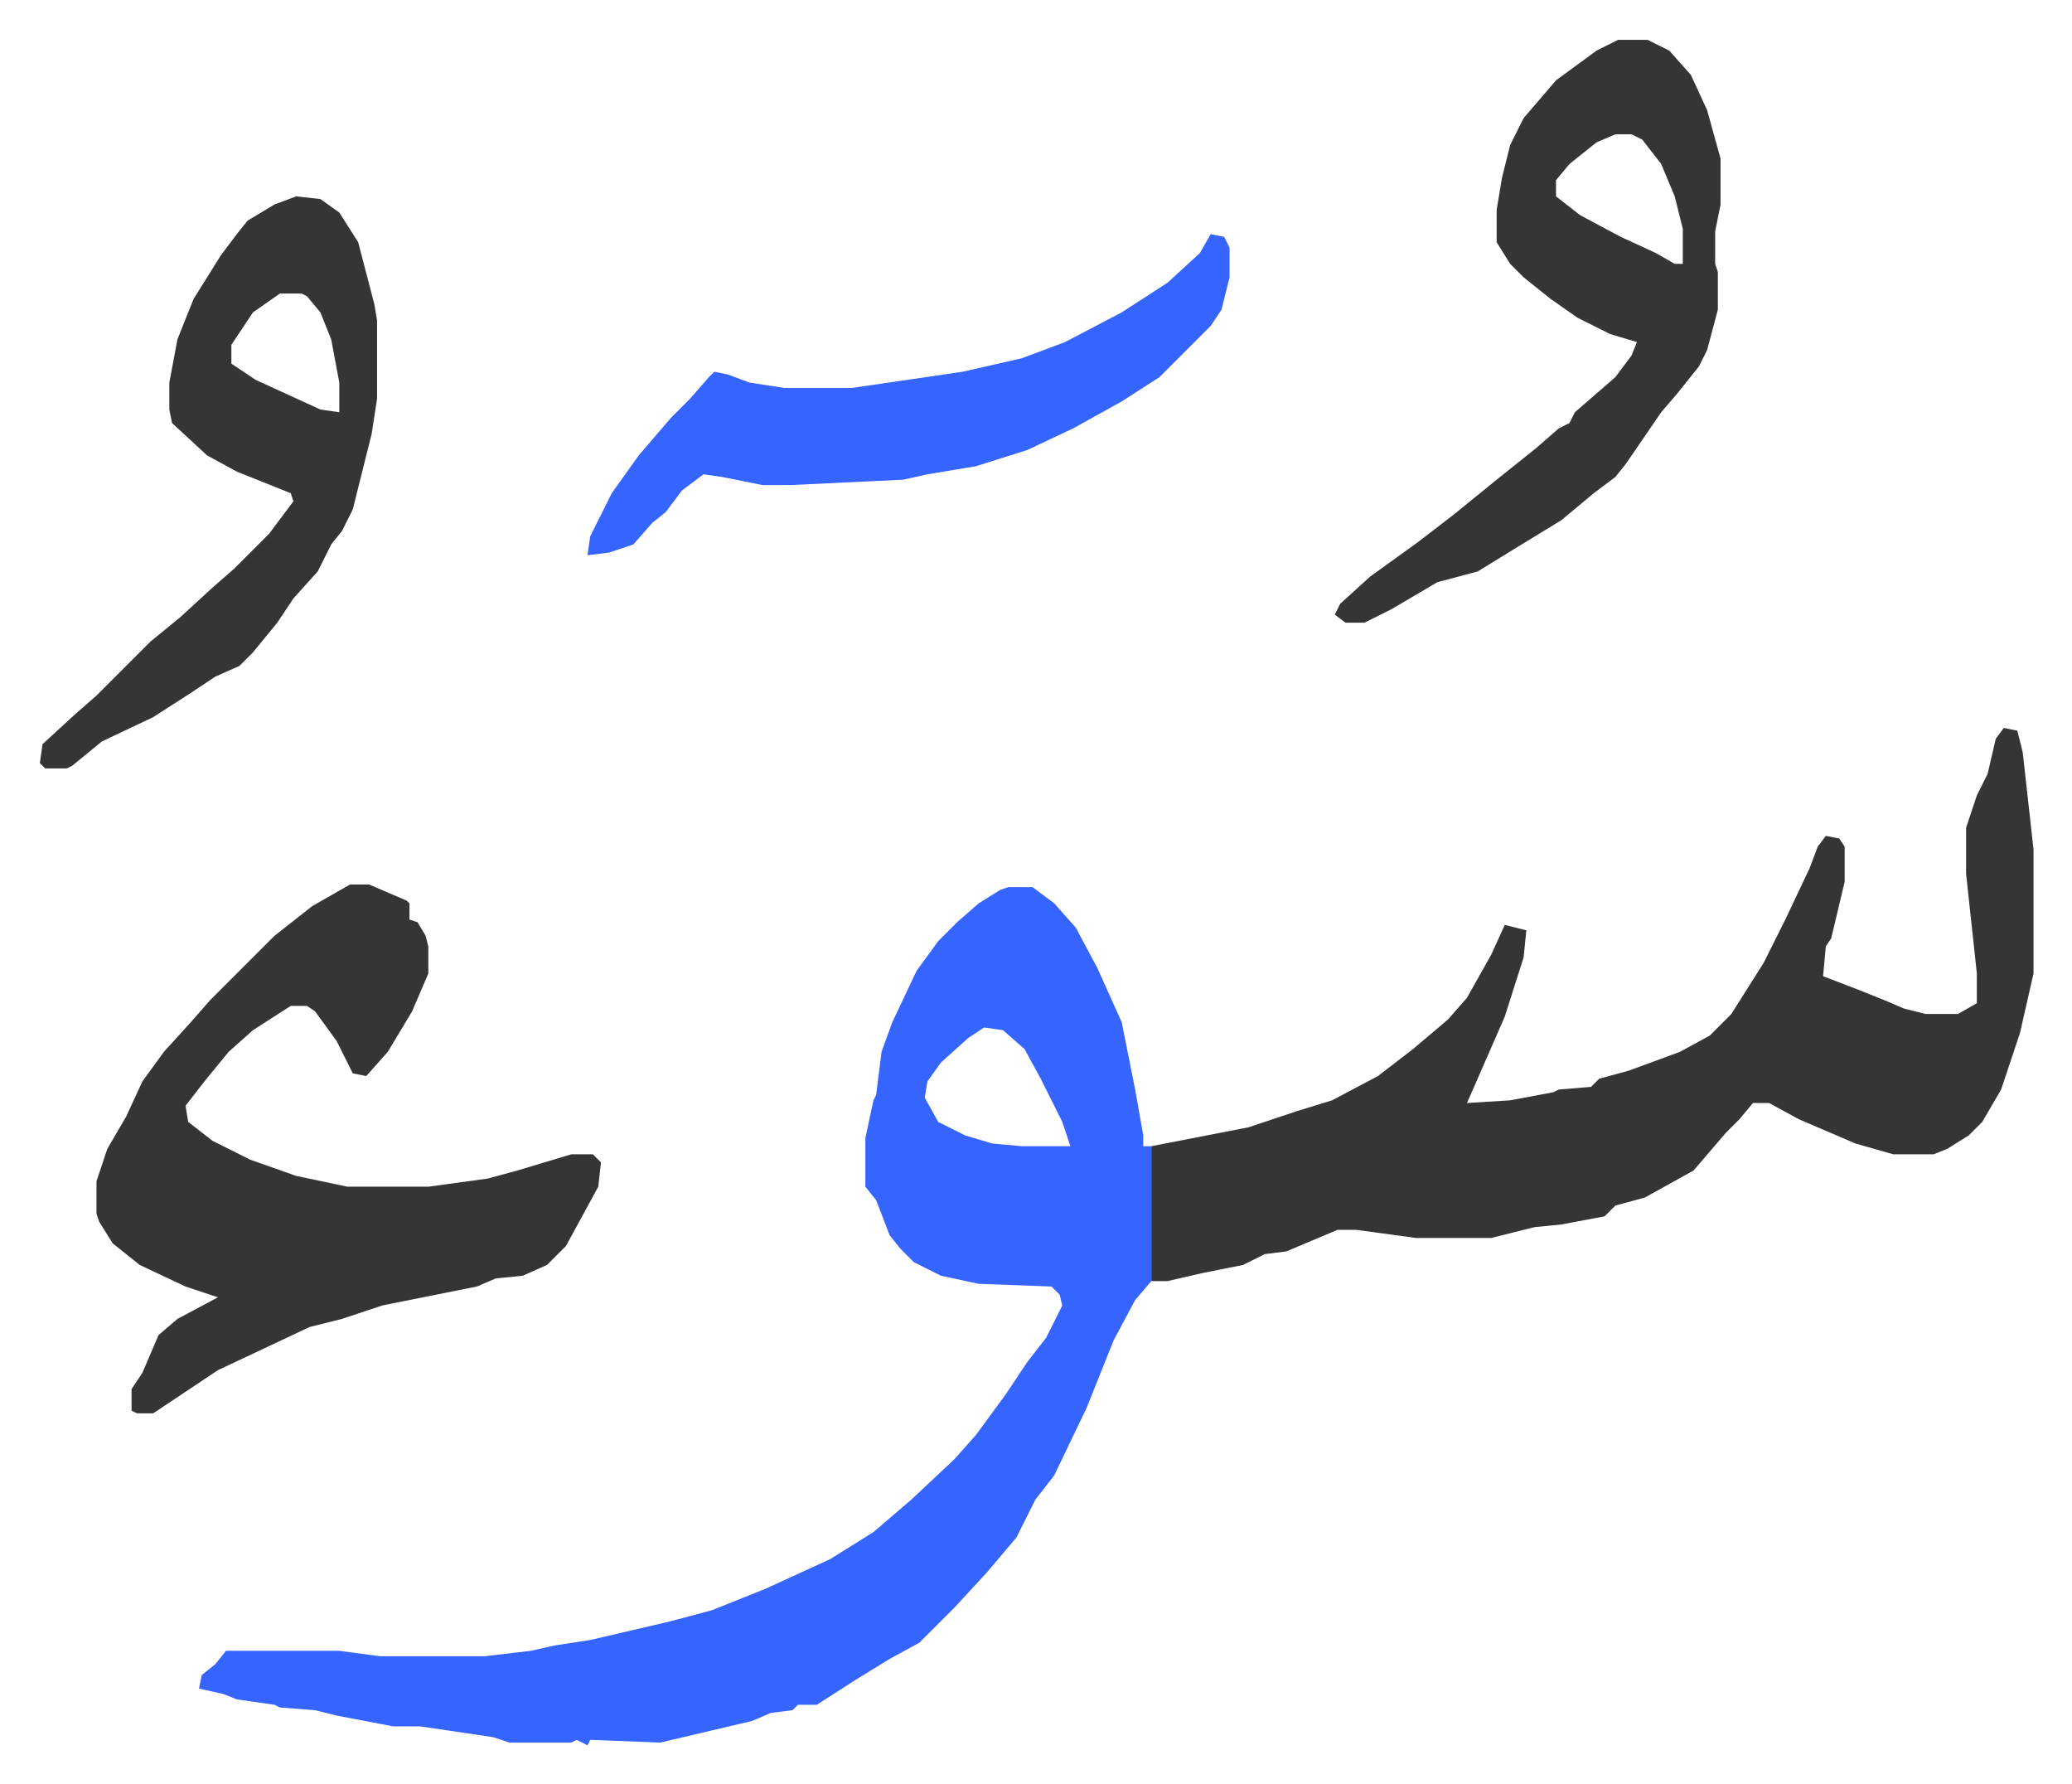
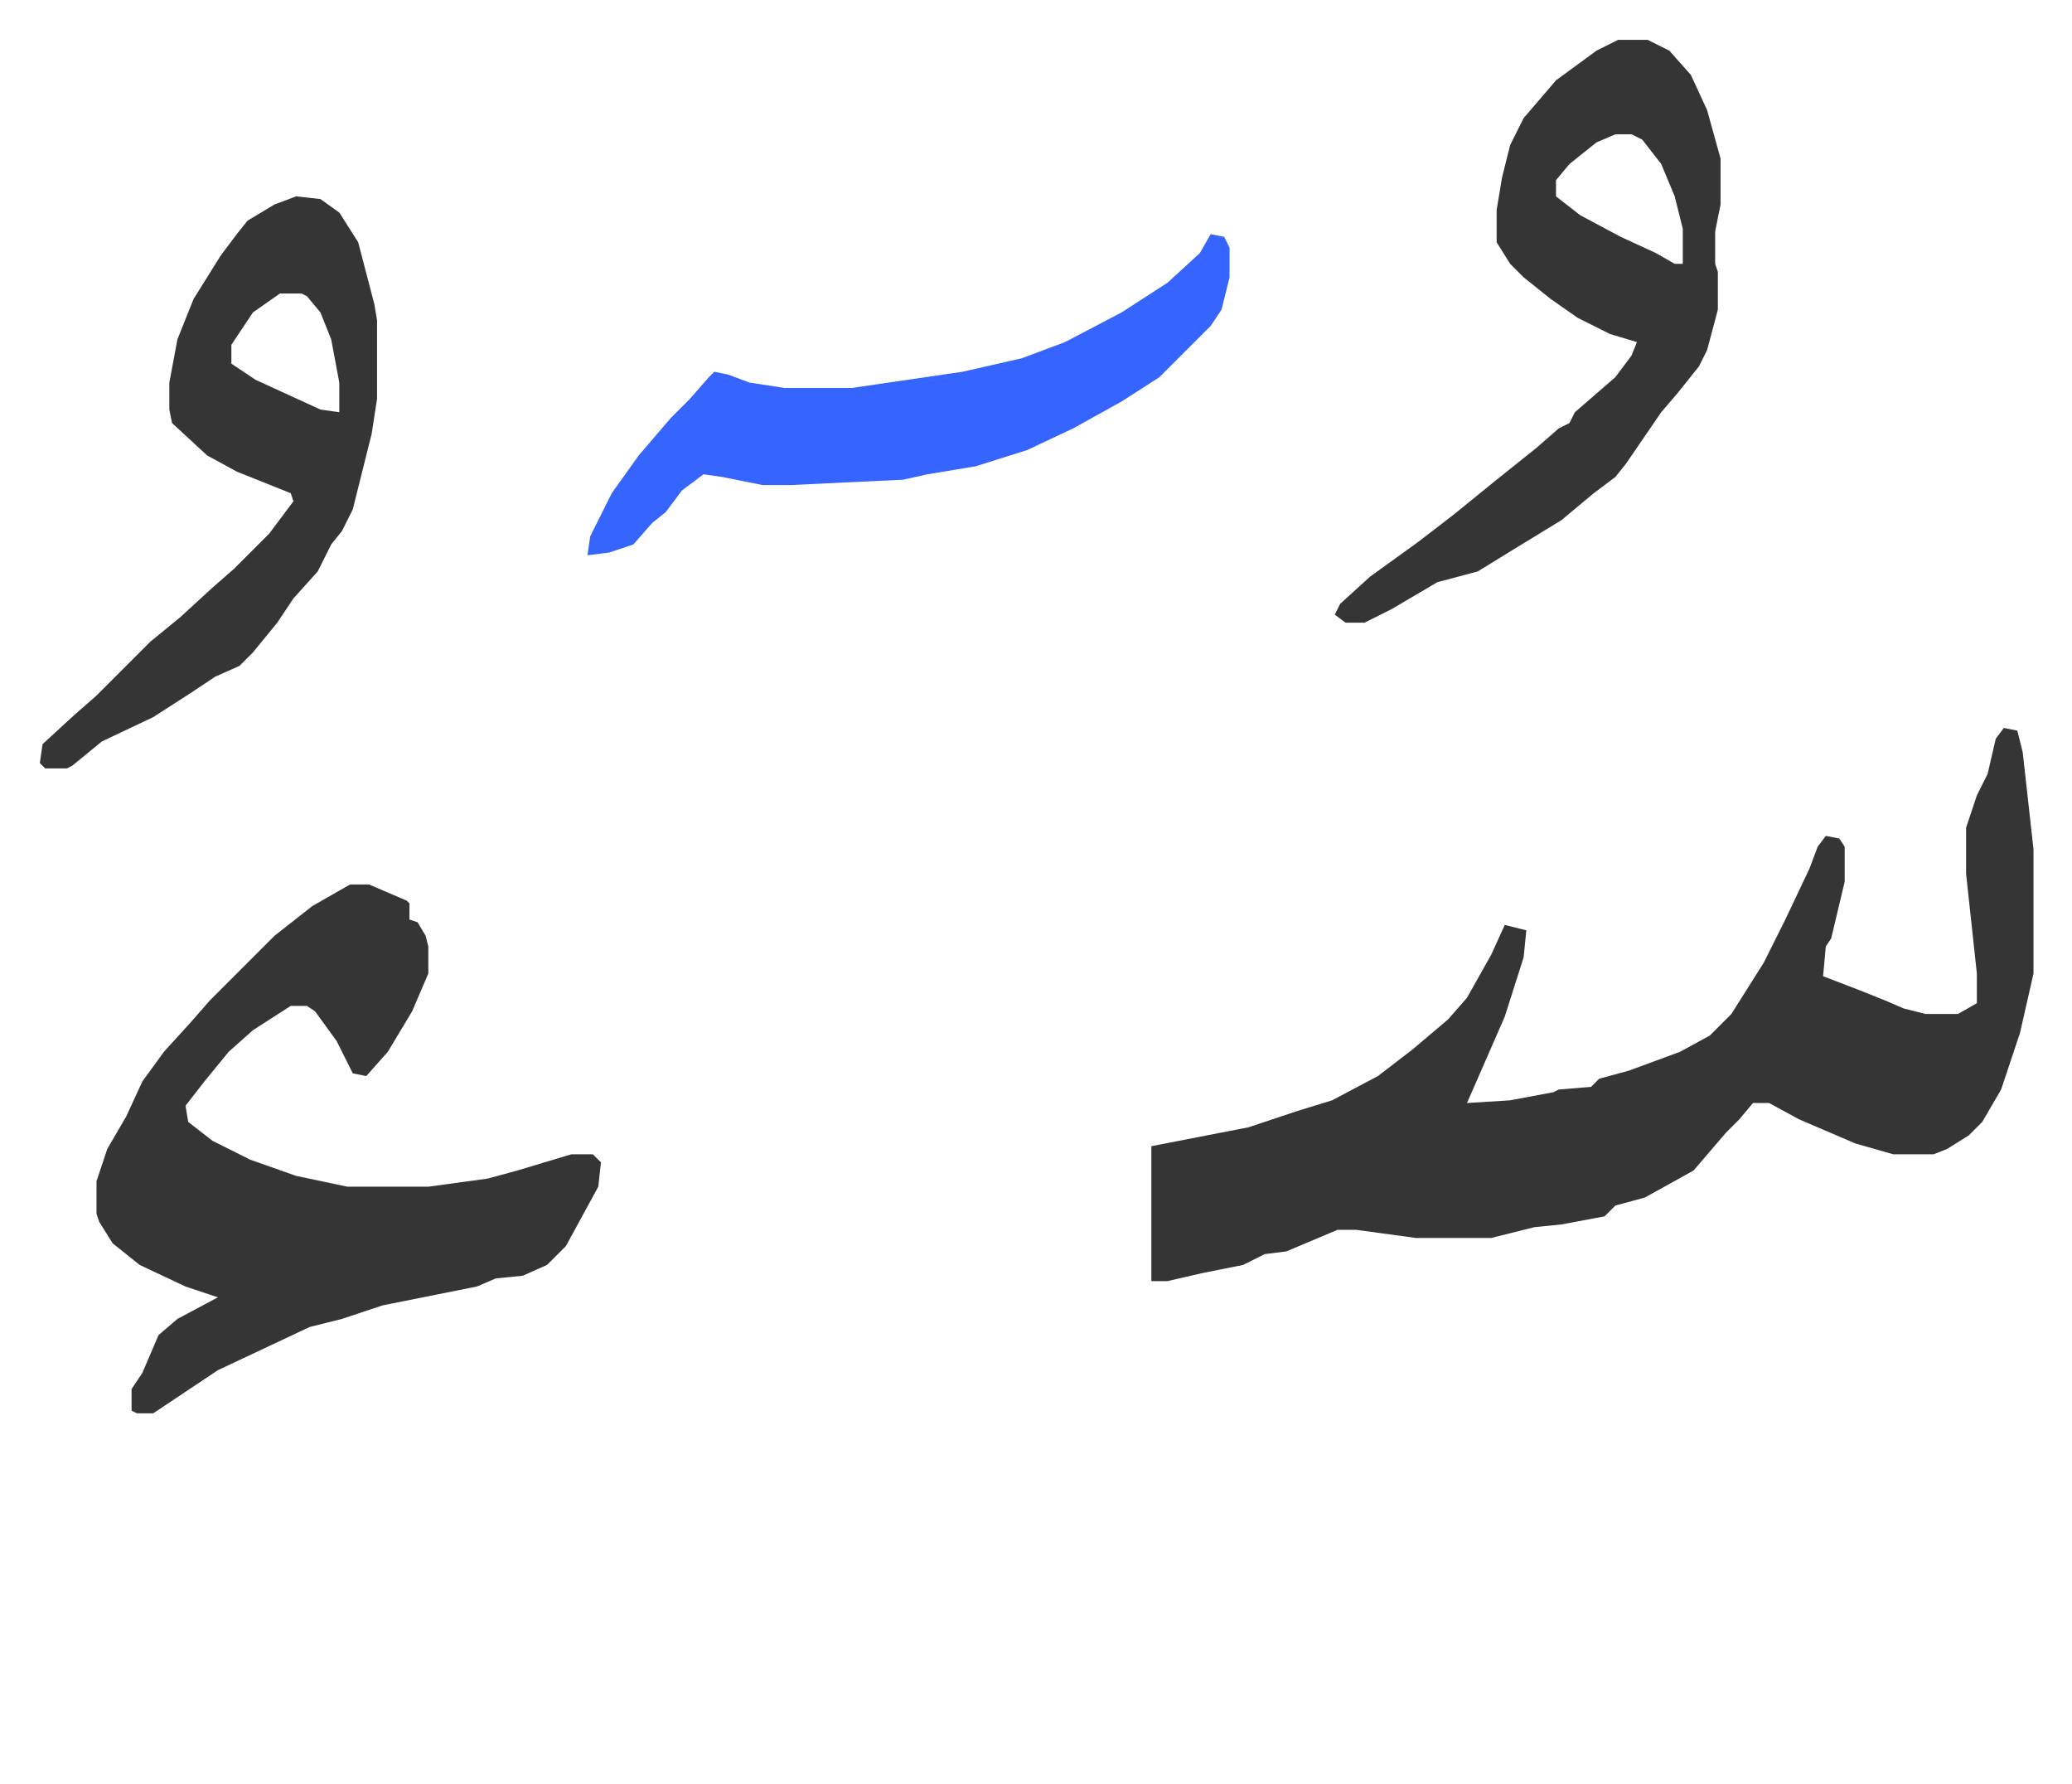
<svg xmlns="http://www.w3.org/2000/svg" role="img" viewBox="-14.77 472.23 768.04 661.04">
-   <path fill="#3564ff" id="rule_madd_obligatory_4_5_vowels" d="M359 801h9l8 6 8 9 8 15 9 20 5 25 3 17v4h3v50l-6 7-8 15-10 25-12 25-7 9-7 14-11 13-12 13-13 13-11 6-13 8-14 9h-7l-2 2-8 1-7 3-34 8-26-1-1 2-4-2-2 1h-23l-6-2-27-4h-10l-21-4-8-2-13-1-2-1-14-2-5-2-9-2 1-5 5-4 4-5h42l15 2h39l17-2 9-2 13-2 30-7 15-4 20-8 24-11 16-10 14-12 16-15 8-9 11-15 8-12 7-9 6-12-1-4-3-3-27-1-14-3-10-5-5-5-4-5-5-13-4-5v-18l3-14 1-2 2-16 4-11 9-19 8-11 7-7 8-7 8-5zm-9 52l-6 4-10 9-5 7-1 6 5 9 10 5 10 3 11 1h18l-3-9-8-16-6-11-8-7z" />
  <path fill="#353535" id="rule_normal" d="M728 742l5 1 2 8 4 36v46l-5 22-7 21-7 12-5 5-8 5-5 2h-15l-14-4-21-9-11-6h-6l-5 6-5 5-12 14-18 10-11 3-4 4-16 3-10 1-16 4h-28l-22-3h-7l-19 8-8 1-8 4-15 3-13 3h-6v-50l36-7 18-6 13-4 17-9 13-10 13-11 7-8 9-16 5-11 8 2-1 10-7 22-7 16-7 16 16-1 16-3 2-1 12-1 3-3 11-3 19-7 11-6 8-8 12-19 8-16 9-19 3-8 3-4 5 1 2 3v13l-5 21-2 3-1 11 13 5 10 4 7 3 8 2h12l7-4v-11l-4-37v-17l4-12 4-8 3-13zm-613 58h7l7 3 7 3 1 1v6l3 1 3 5 1 4v10l-6 14-9 15-8 9-5-1-6-12-8-11-3-2h-6l-14 9-9 8-9 11-7 9 1 6 9 7 14 7 17 6 19 4h30l22-3 11-3 20-6h8l3 3-1 9-12 22-7 7-9 4-10 1-7 3-35 7-15 5-12 3-34 16-15 10-9 6h-6l-2-1v-8l4-6 6-14 7-6 15-8-12-4-17-8-10-8-5-8-1-3v-12l4-12 7-12 6-13 8-11 10-11 7-8 24-24 14-11zm470-313h11l8 4 8 9 6 13 5 18v17l-2 10v12l1 3v14l-4 15-3 6-8 10-6 7-13 19-4 5-8 6-12 10-18 11-13 8-15 4-17 10-10 5h-7l-4-3 2-4 11-10 18-13 13-10 16-13 15-12 8-7 4-2 2-4 15-13 6-8 2-5-10-3-12-6-10-7-10-8-5-5-5-8v-12l2-12 3-12 5-10 12-14 15-11zm-1 35l-7 3-10 8-5 6v6l9 7 15 8 13 6 7 4h3v-13l-3-12-5-12-7-9-4-2zM95 545l9 1 7 5 7 11 6 23 1 6v29l-2 13-3 12-4 16-4 8-4 5-5 10-9 10-6 9-9 11-5 5-9 4-9 6-14 9-19 9-11 9-2 1H2l-2-2 1-7 12-11 8-7 20-20 11-9 12-11 8-7 8-8 5-5 9-12-1-3-20-8-11-6-13-12-1-5v-10l3-16 6-15 10-16 6-8 4-5 10-6zm-6 36l-10 7-6 9-2 3v7l9 6 24 11 7 1v-11l-3-16-4-10-5-6-2-1z" />
  <path fill="#3564ff" id="rule_madd_obligatory_4_5_vowels" d="M434 559l5 1 2 4v11l-3 12-4 6-7 7-5 5-7 7-14 9-18 10-17 8-19 6-18 3-9 2-42 2h-10l-15-3-7-1-8 6-6 8-5 4-7 8-9 3-8 1 1-7 8-16 10-14 12-14 7-7 7-8 2-2 5 1 8 3 13 2h25l41-6 22-5 16-6 21-11 17-11 12-11z" />
</svg>